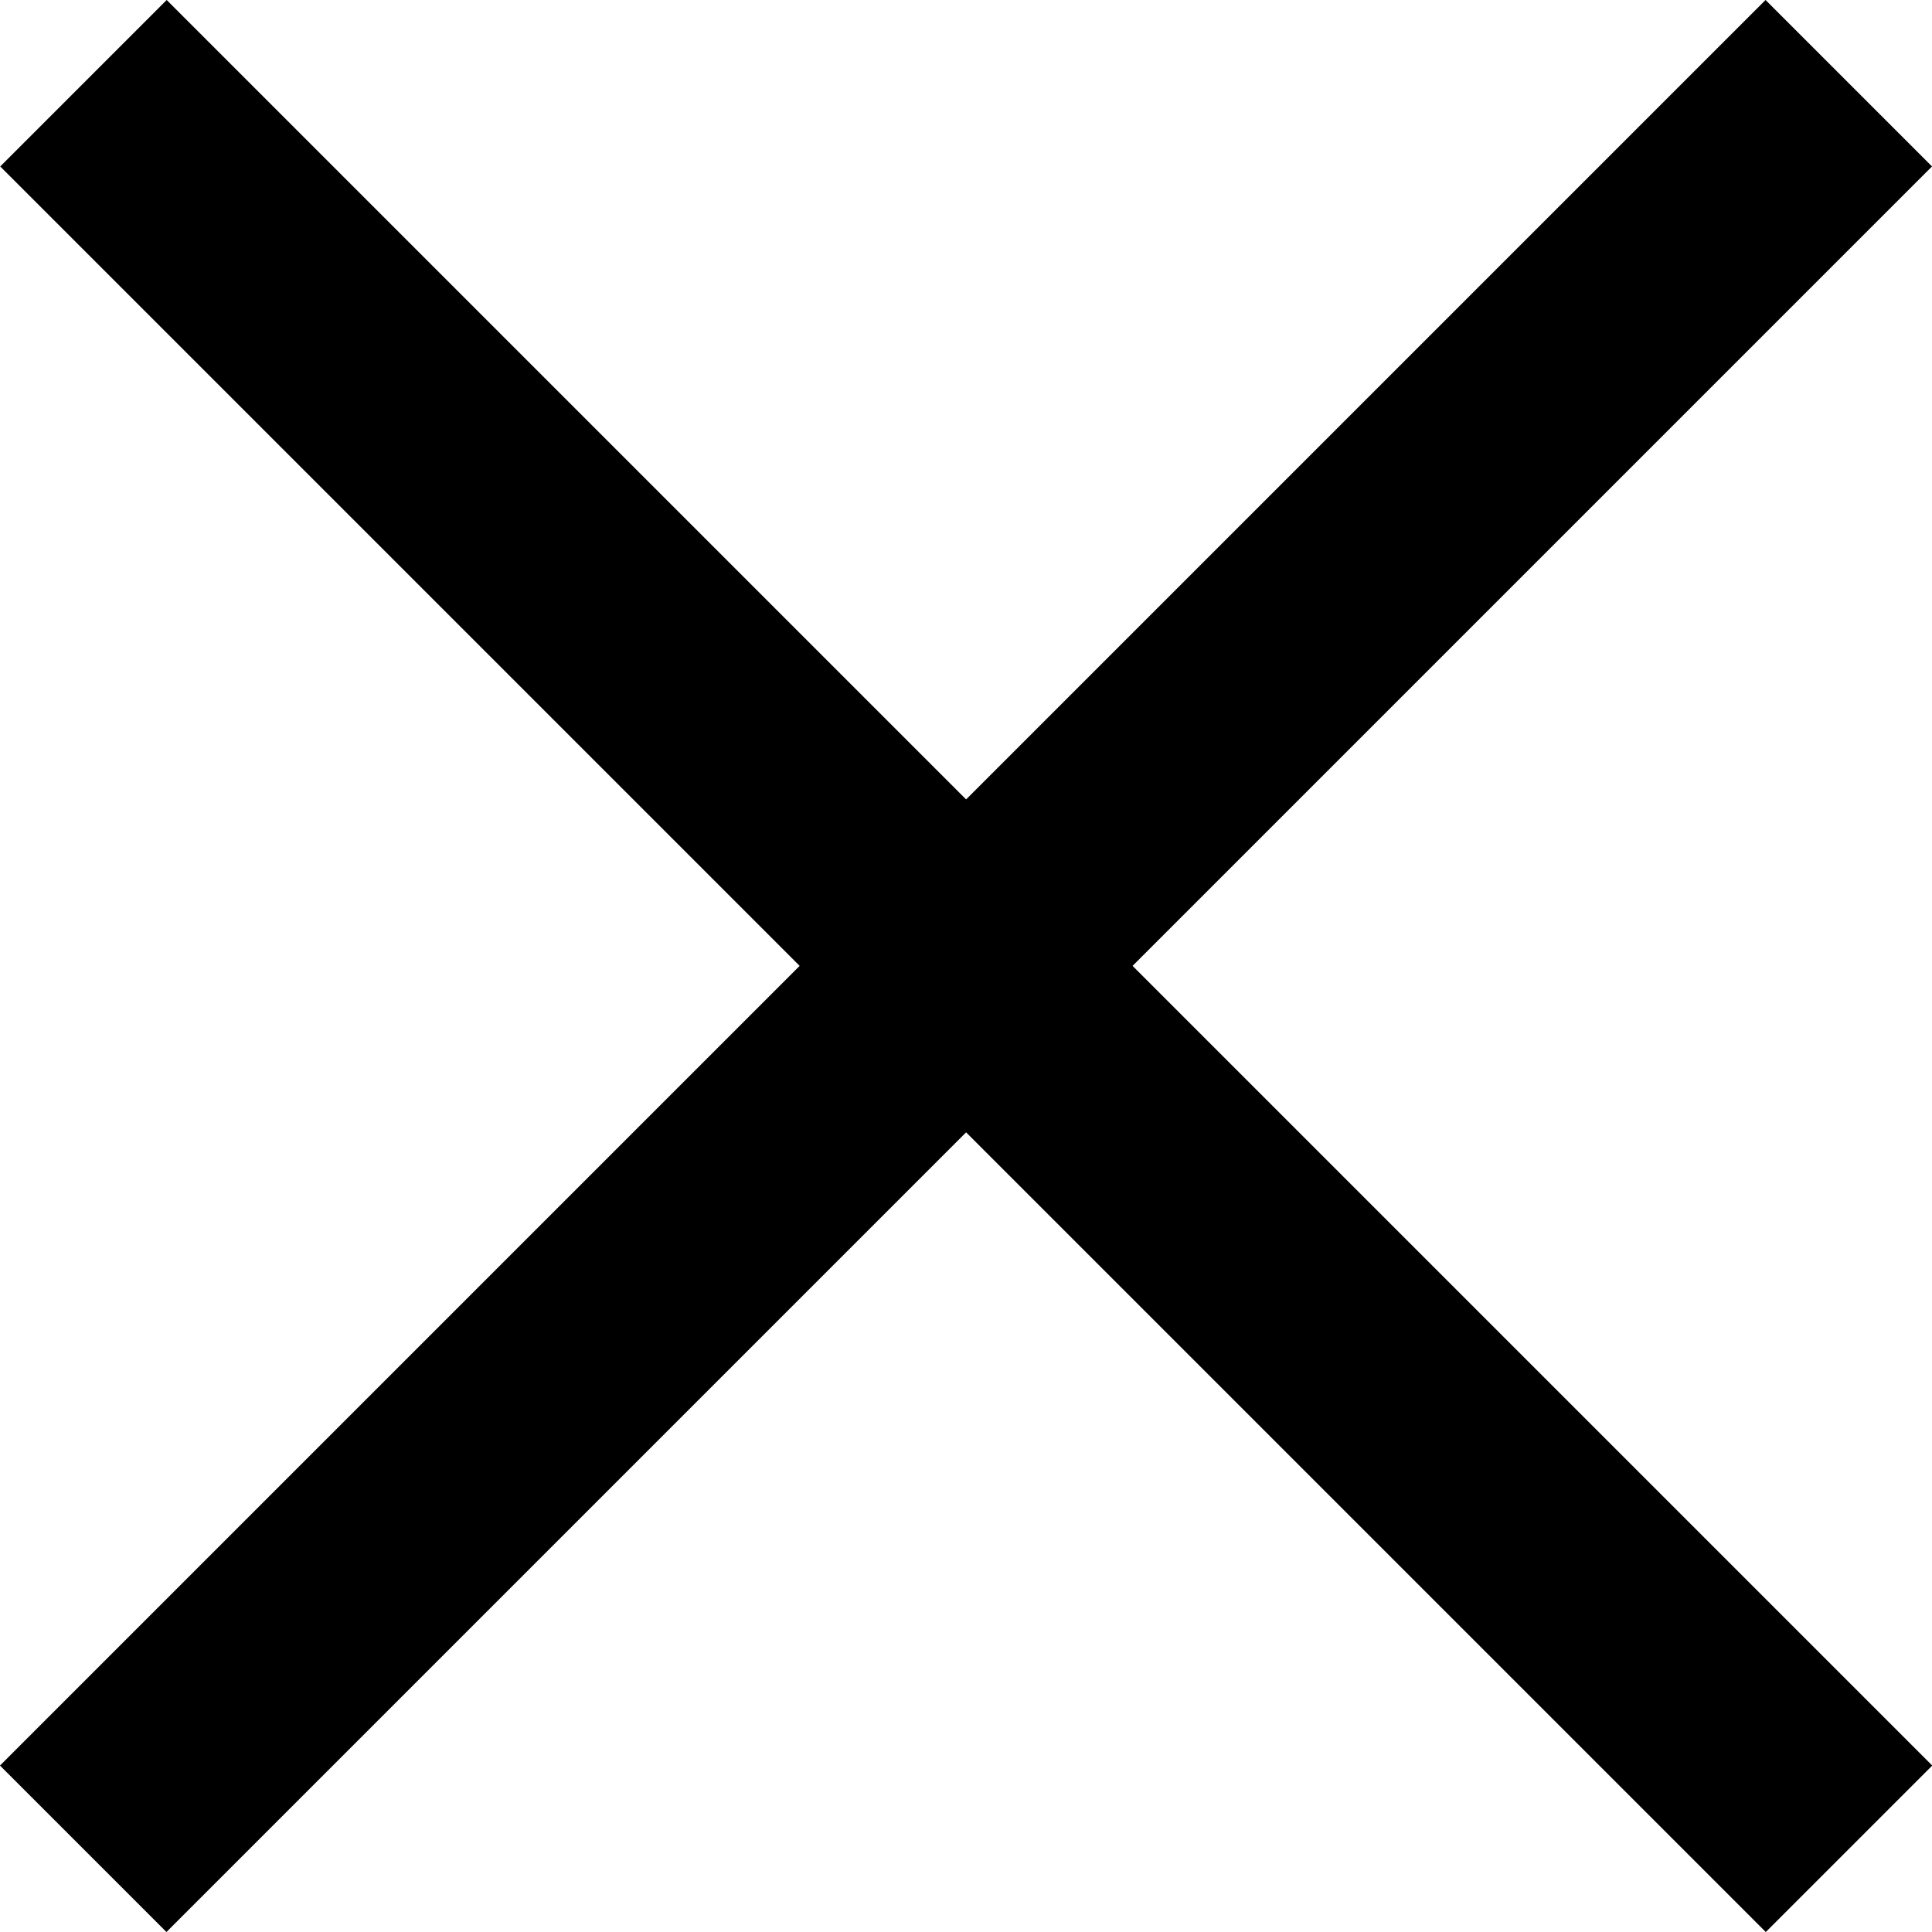
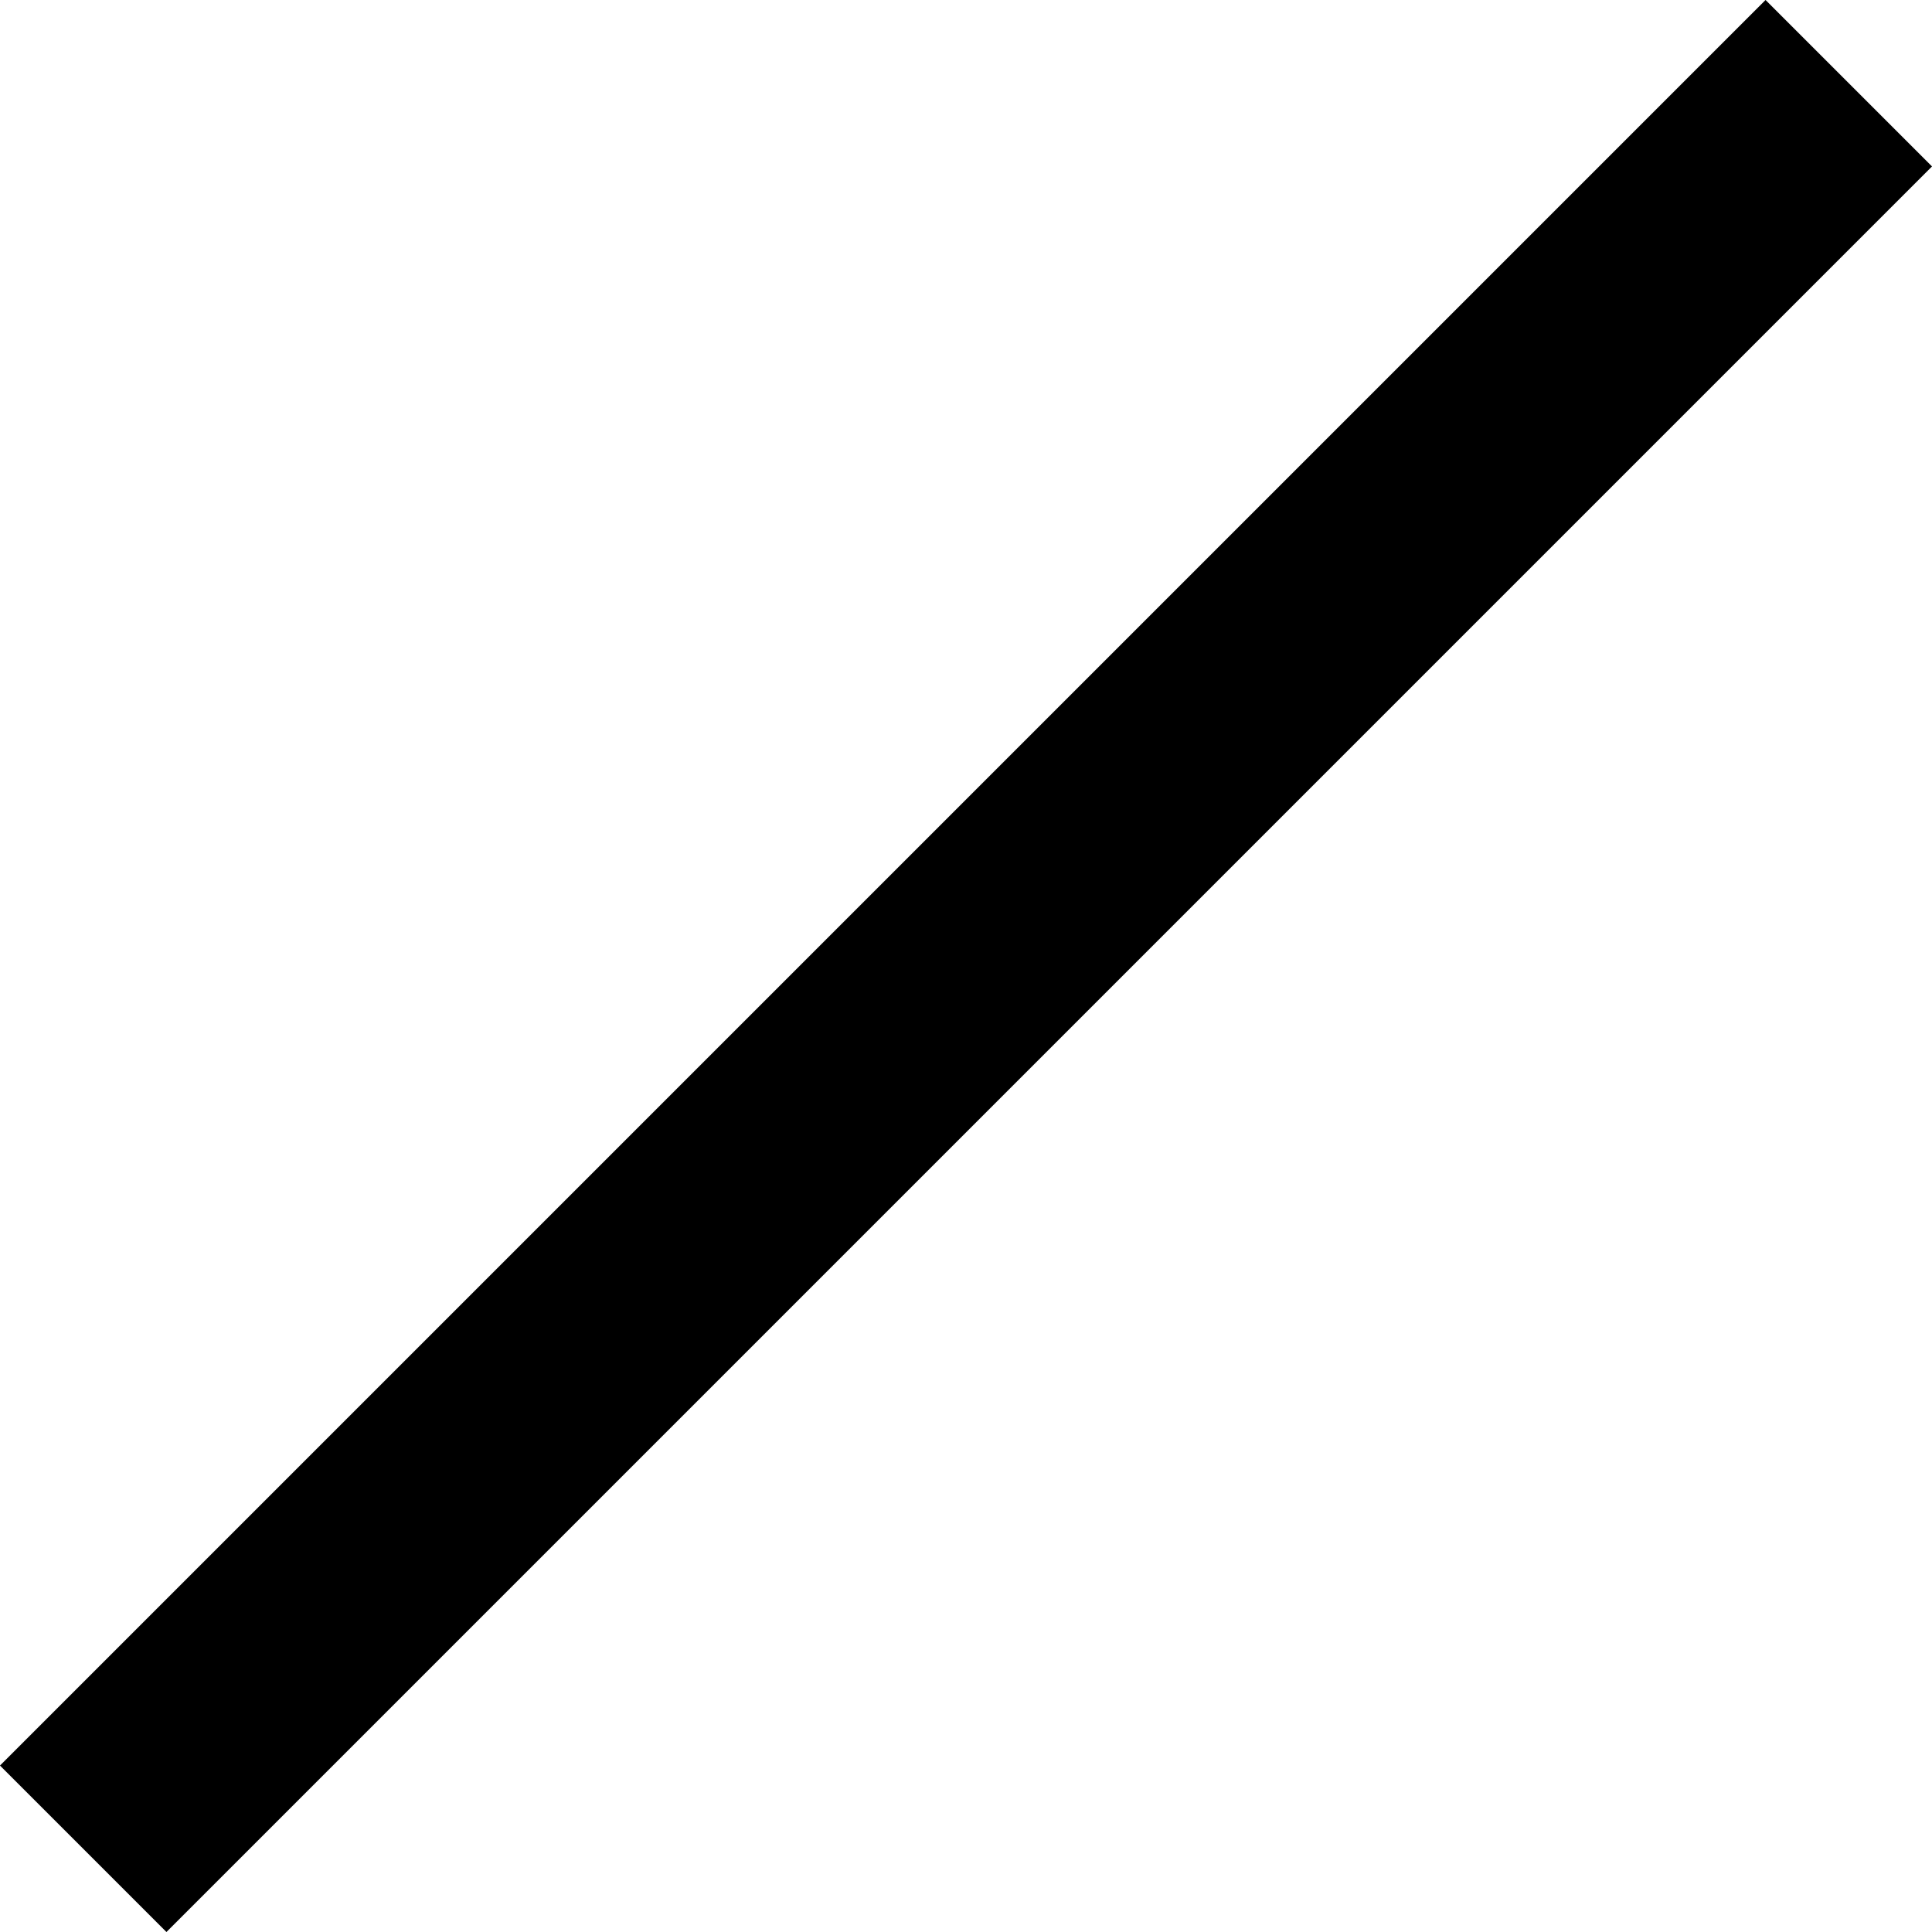
<svg xmlns="http://www.w3.org/2000/svg" width="16.414" height="16.414" viewBox="0 0 16.414 16.414">
  <g id="Gruppe_1544" data-name="Gruppe 1544" transform="translate(-201.691 -962.293)">
-     <path id="Pfad_414" data-name="Pfad 414" d="M2480.4,963l15,15" transform="translate(-2278)" fill="none" stroke="#000" stroke-width="2" />
    <path id="Pfad_415" data-name="Pfad 415" d="M0,0,15,15" transform="translate(217.398 963) rotate(90)" fill="none" stroke="#000" stroke-width="2" />
  </g>
</svg>